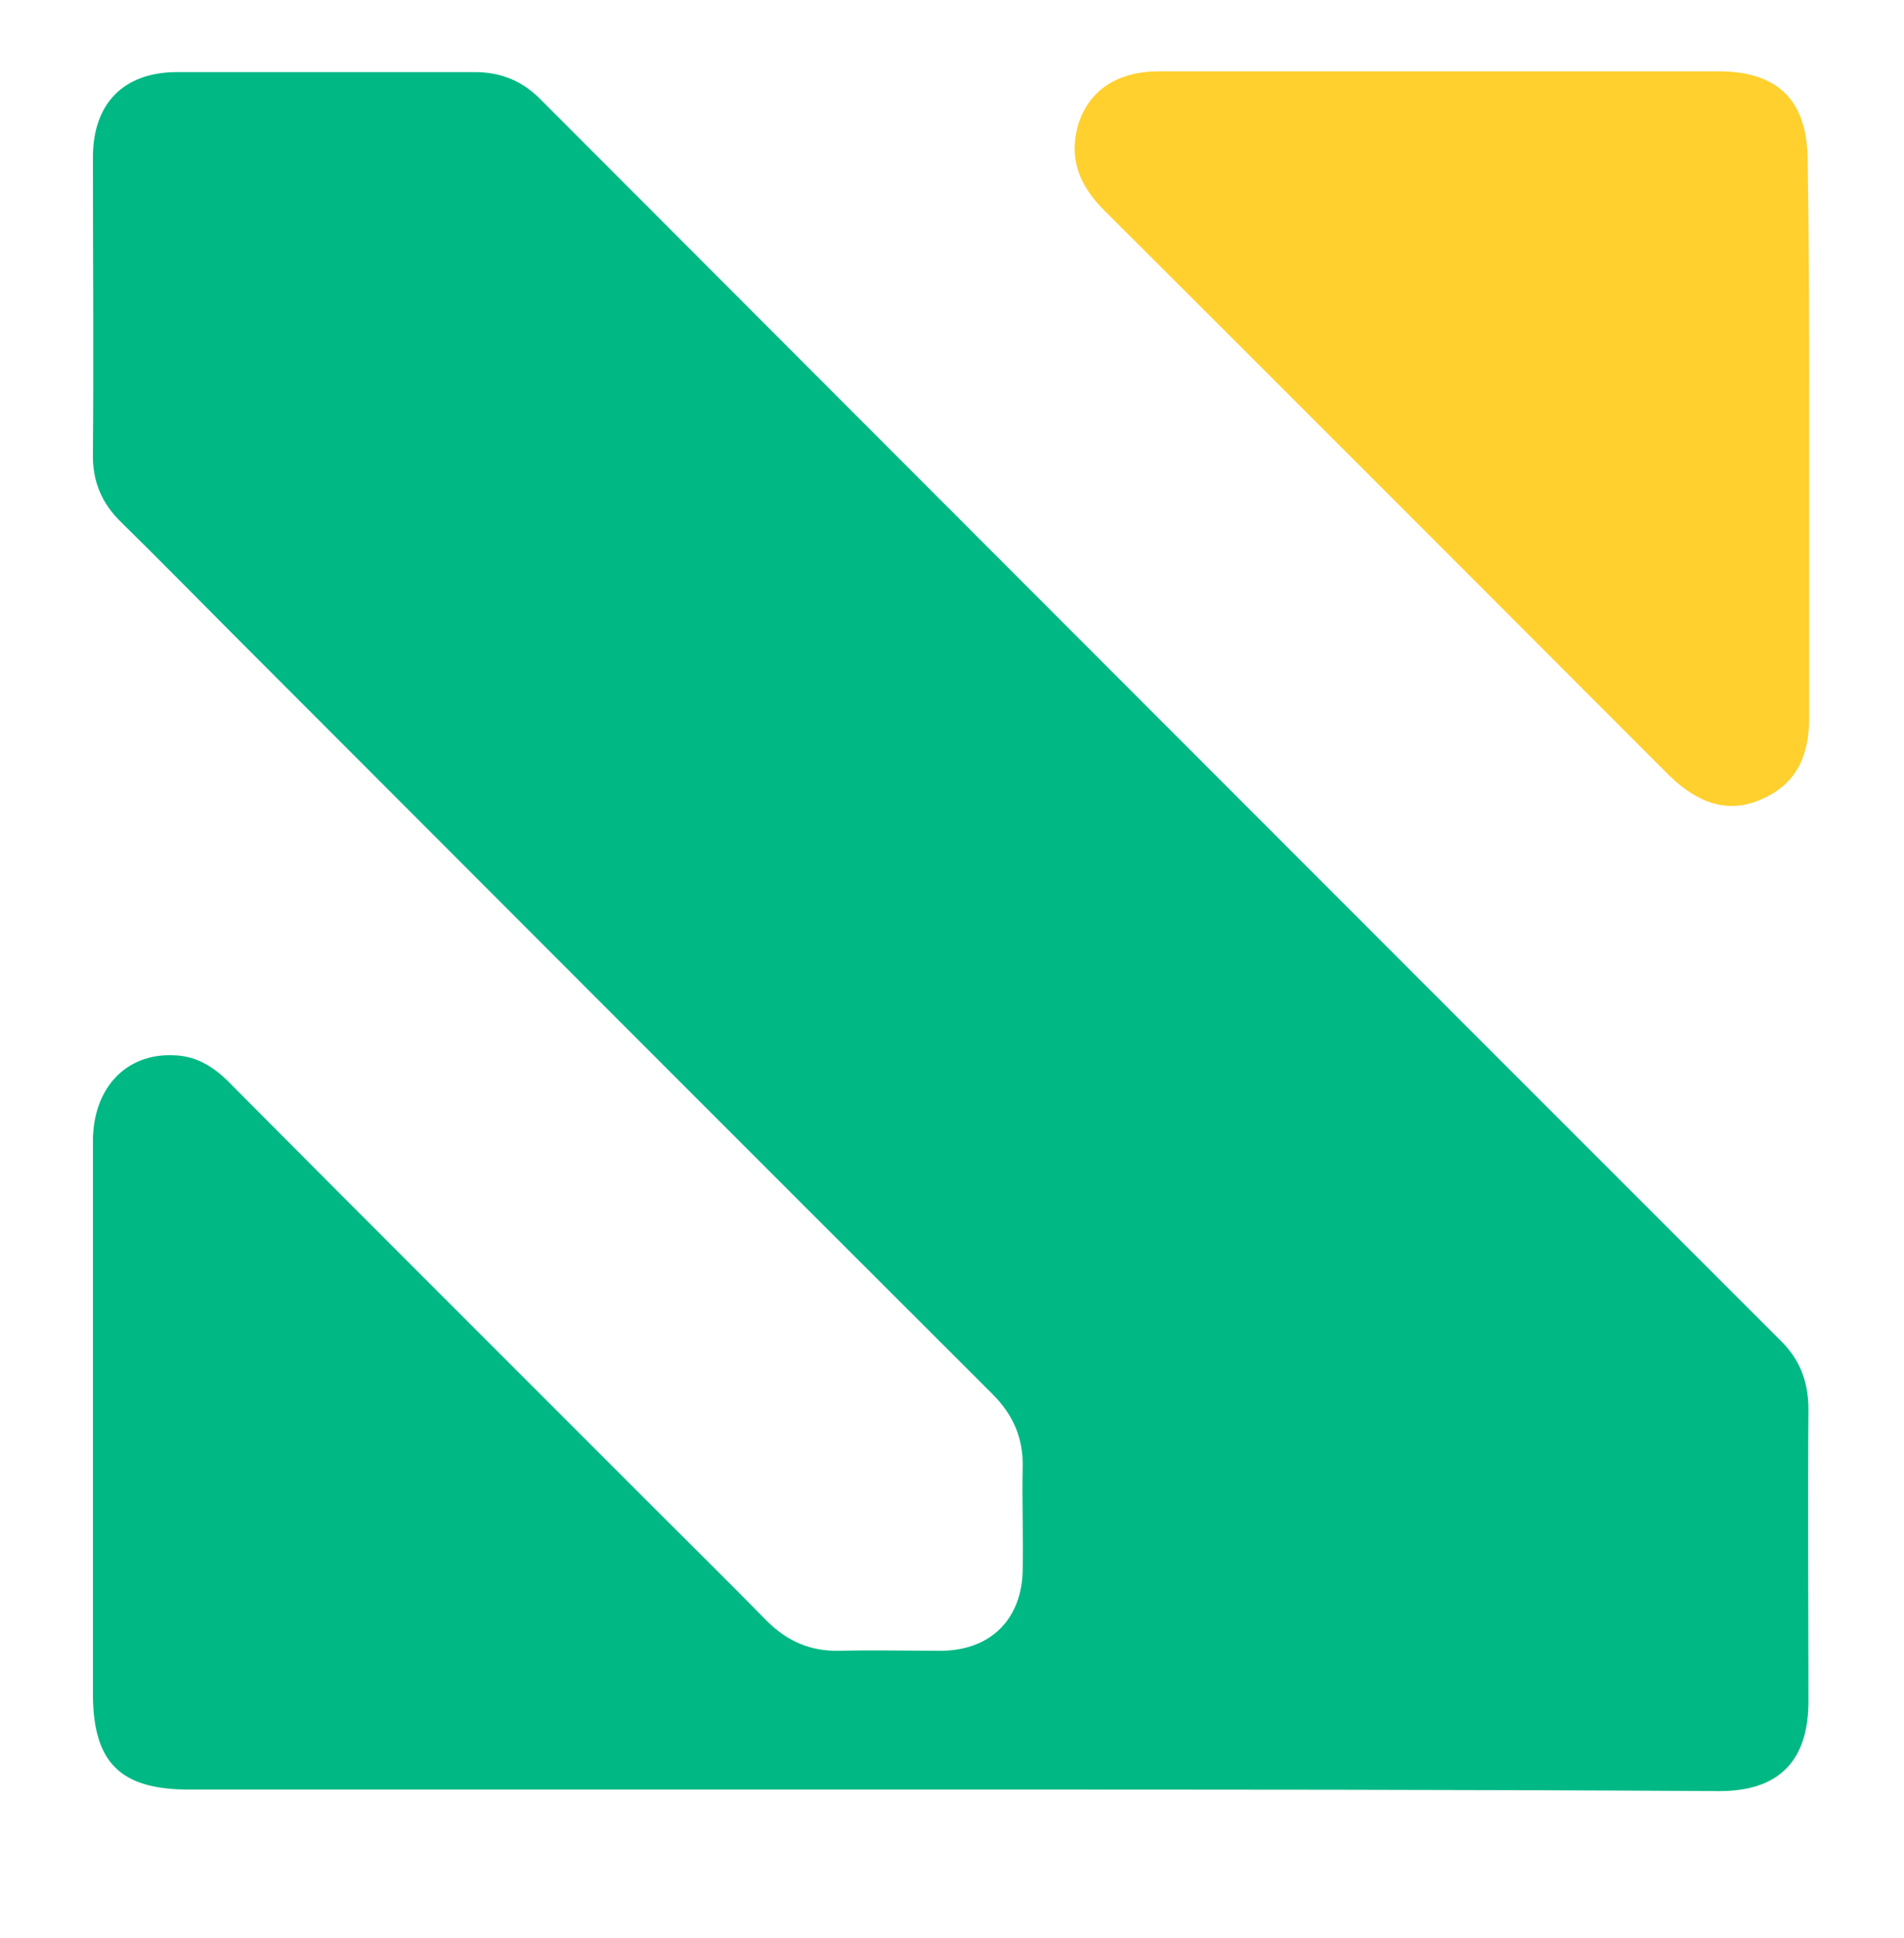
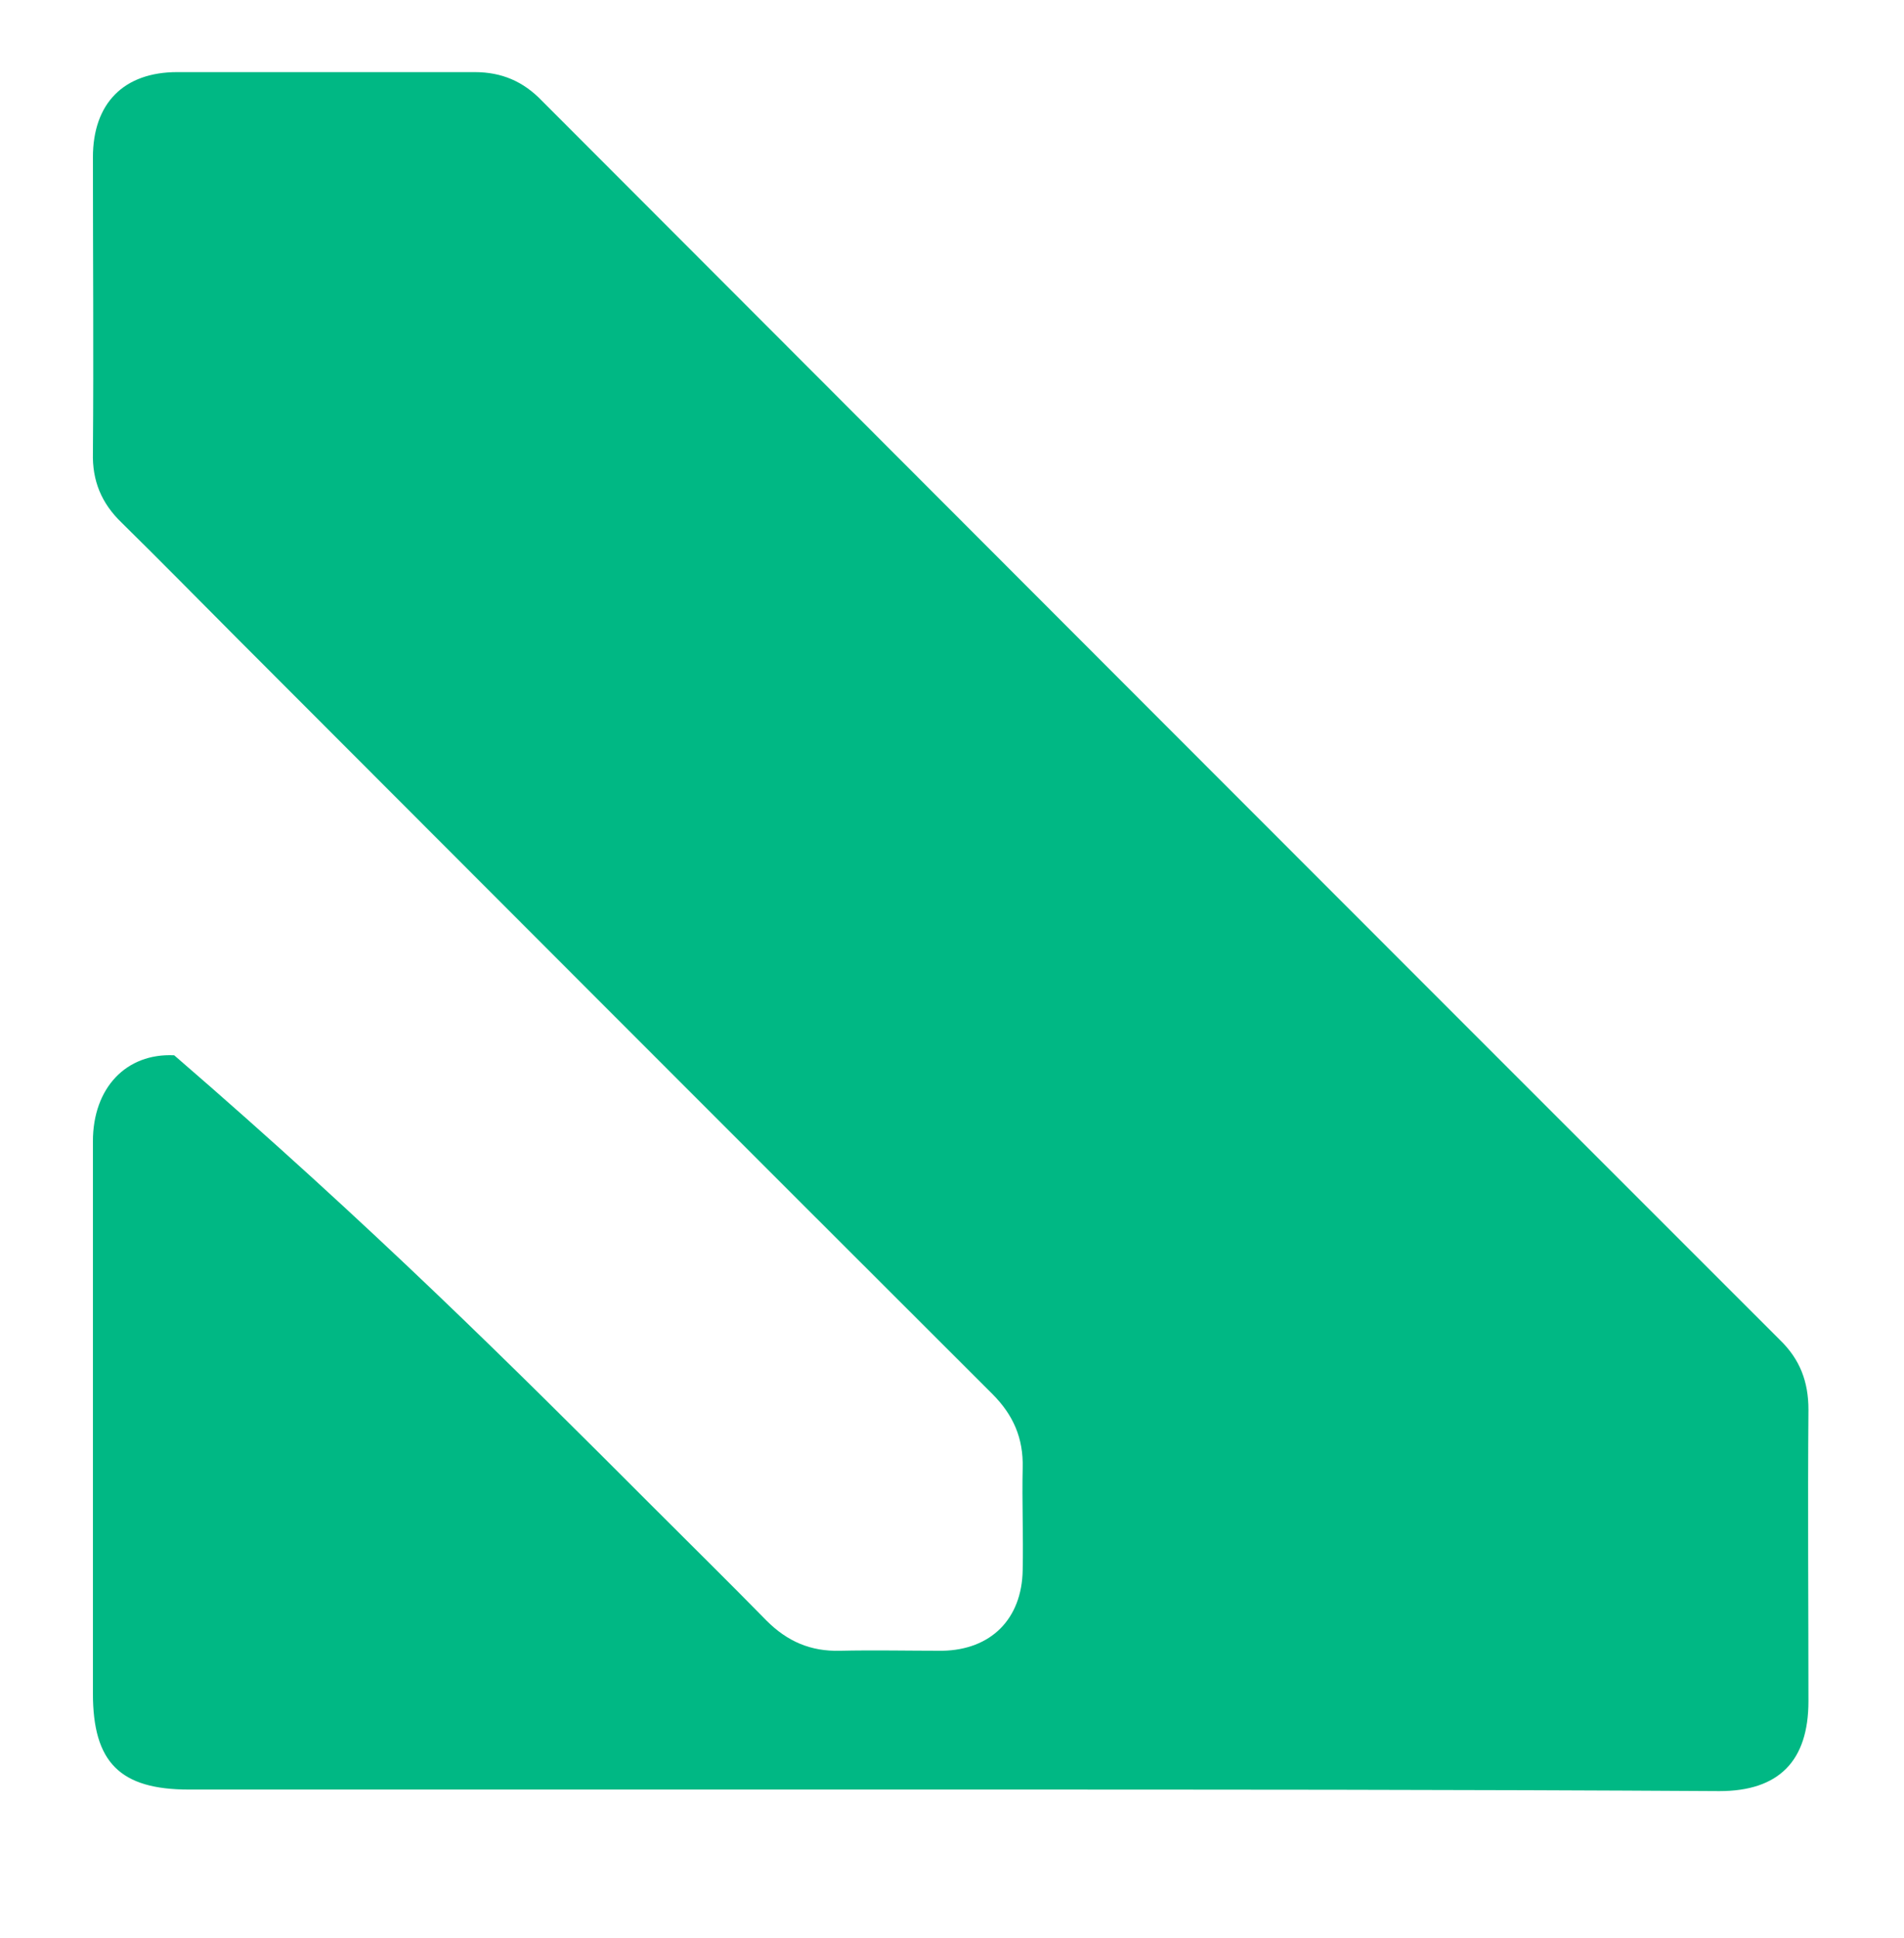
<svg xmlns="http://www.w3.org/2000/svg" fill="none" viewBox="0 0 114 116" height="116" width="114">
  <g id="Group">
-     <path fill="#00B884" d="M56.967 107.121C41.764 107.121 26.561 107.121 11.311 107.121C7.186 107.121 5.563 105.496 5.563 101.366C5.563 90.366 5.563 79.32 5.563 68.32C5.563 65.117 7.556 63.029 10.43 63.168C11.867 63.214 12.933 63.957 13.906 64.978C22.25 73.379 30.64 81.733 38.983 90.087C41.3 92.408 43.618 94.682 45.889 97.003C47.141 98.256 48.531 98.859 50.293 98.813C52.332 98.767 54.372 98.813 56.411 98.813C59.331 98.767 61.185 96.91 61.232 93.986C61.278 91.944 61.185 89.902 61.232 87.86C61.278 86.096 60.675 84.704 59.424 83.45C44.36 68.413 29.295 53.328 14.277 38.291C11.96 35.97 9.642 33.603 7.278 31.282C6.073 30.122 5.517 28.776 5.563 27.105C5.61 21.211 5.563 15.316 5.563 9.422C5.563 6.173 7.417 4.316 10.616 4.316C16.549 4.316 22.482 4.316 28.415 4.316C30.037 4.316 31.335 4.873 32.447 6.034C57.153 30.772 81.858 55.51 106.564 80.201C107.769 81.362 108.279 82.708 108.279 84.379C108.232 90.18 108.279 96.028 108.279 101.83C108.279 105.404 106.517 107.214 102.948 107.214C87.652 107.121 72.31 107.121 56.967 107.121Z" id="Vector" />
-     <path fill="#FFD02E" d="M108.324 26.269C108.324 31.839 108.324 37.362 108.324 42.931C108.324 45.159 107.628 46.923 105.45 47.851C103.549 48.687 101.742 48.176 99.934 46.412C88.671 35.134 77.407 23.856 66.097 12.577C64.614 11.092 63.965 9.468 64.567 7.426C65.216 5.383 66.931 4.27 69.388 4.27C77.778 4.27 86.214 4.27 94.603 4.27C97.385 4.27 100.166 4.27 102.9 4.27C106.47 4.27 108.231 6.033 108.231 9.653C108.324 15.177 108.324 20.746 108.324 26.269Z" id="Vector_2" />
+     <path fill="#00B884" d="M56.967 107.121C41.764 107.121 26.561 107.121 11.311 107.121C7.186 107.121 5.563 105.496 5.563 101.366C5.563 90.366 5.563 79.32 5.563 68.32C5.563 65.117 7.556 63.029 10.43 63.168C22.25 73.379 30.64 81.733 38.983 90.087C41.3 92.408 43.618 94.682 45.889 97.003C47.141 98.256 48.531 98.859 50.293 98.813C52.332 98.767 54.372 98.813 56.411 98.813C59.331 98.767 61.185 96.91 61.232 93.986C61.278 91.944 61.185 89.902 61.232 87.86C61.278 86.096 60.675 84.704 59.424 83.45C44.36 68.413 29.295 53.328 14.277 38.291C11.96 35.97 9.642 33.603 7.278 31.282C6.073 30.122 5.517 28.776 5.563 27.105C5.61 21.211 5.563 15.316 5.563 9.422C5.563 6.173 7.417 4.316 10.616 4.316C16.549 4.316 22.482 4.316 28.415 4.316C30.037 4.316 31.335 4.873 32.447 6.034C57.153 30.772 81.858 55.51 106.564 80.201C107.769 81.362 108.279 82.708 108.279 84.379C108.232 90.18 108.279 96.028 108.279 101.83C108.279 105.404 106.517 107.214 102.948 107.214C87.652 107.121 72.31 107.121 56.967 107.121Z" id="Vector" />
  </g>
</svg>